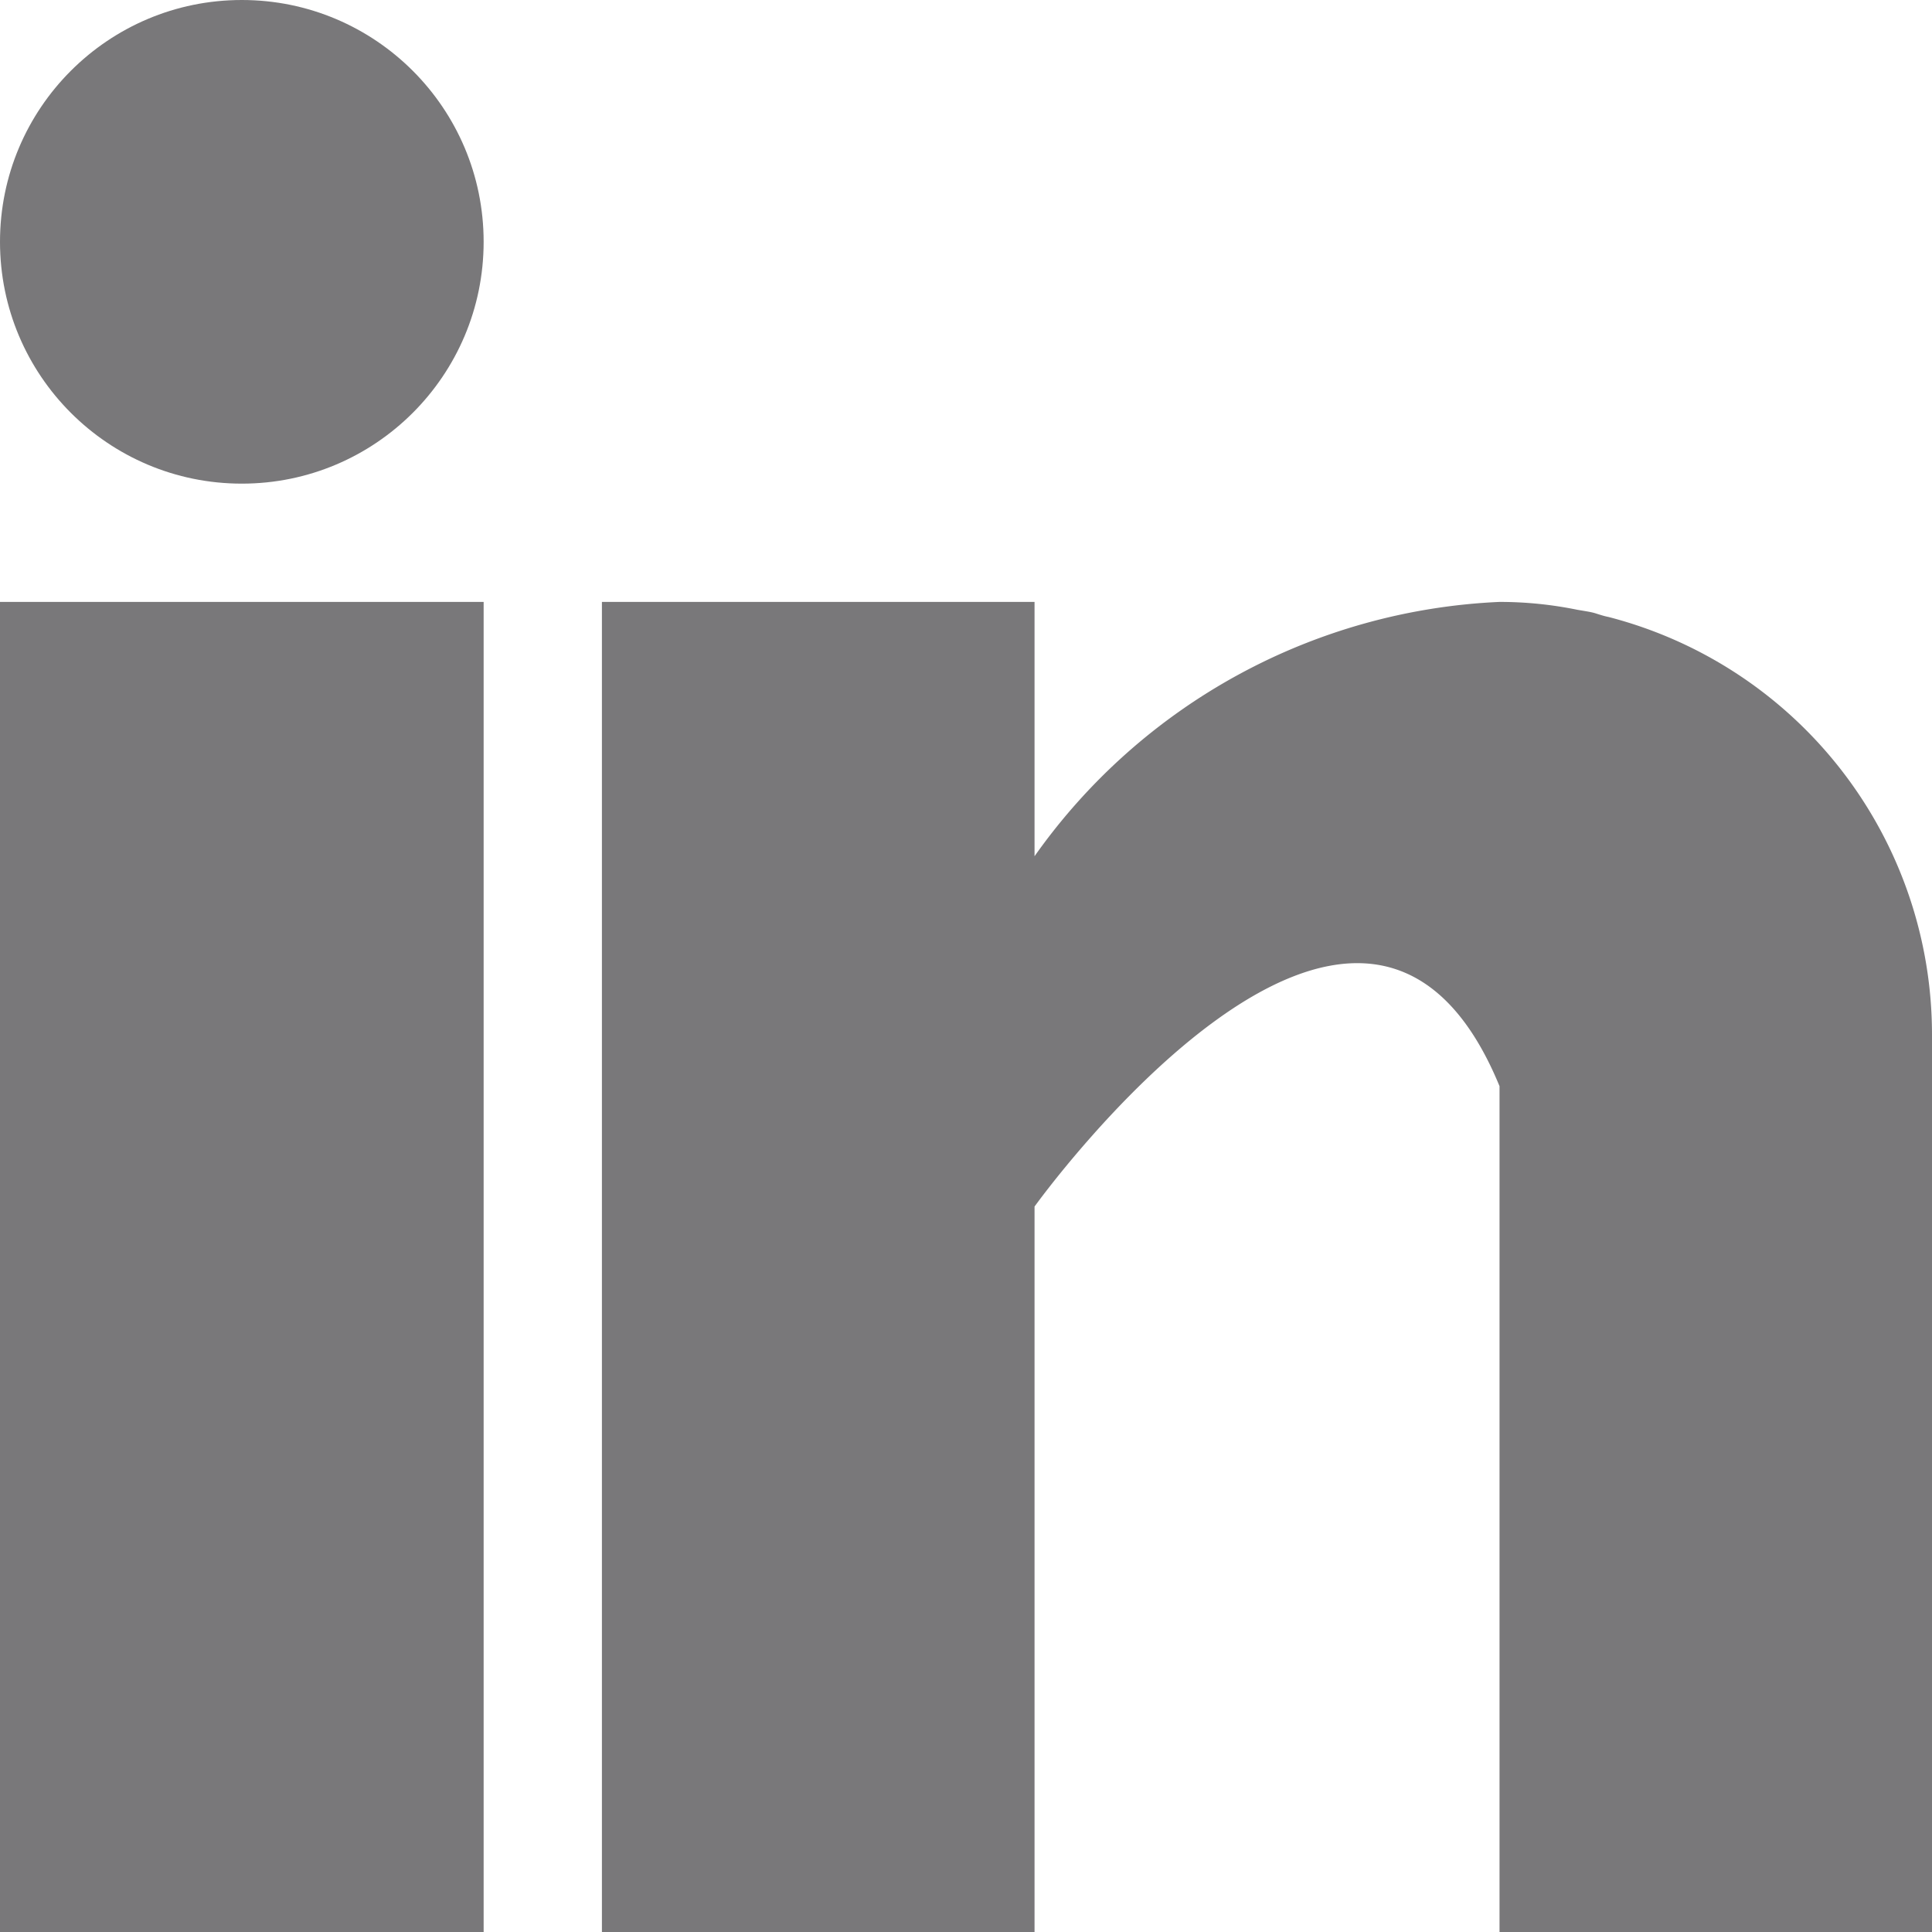
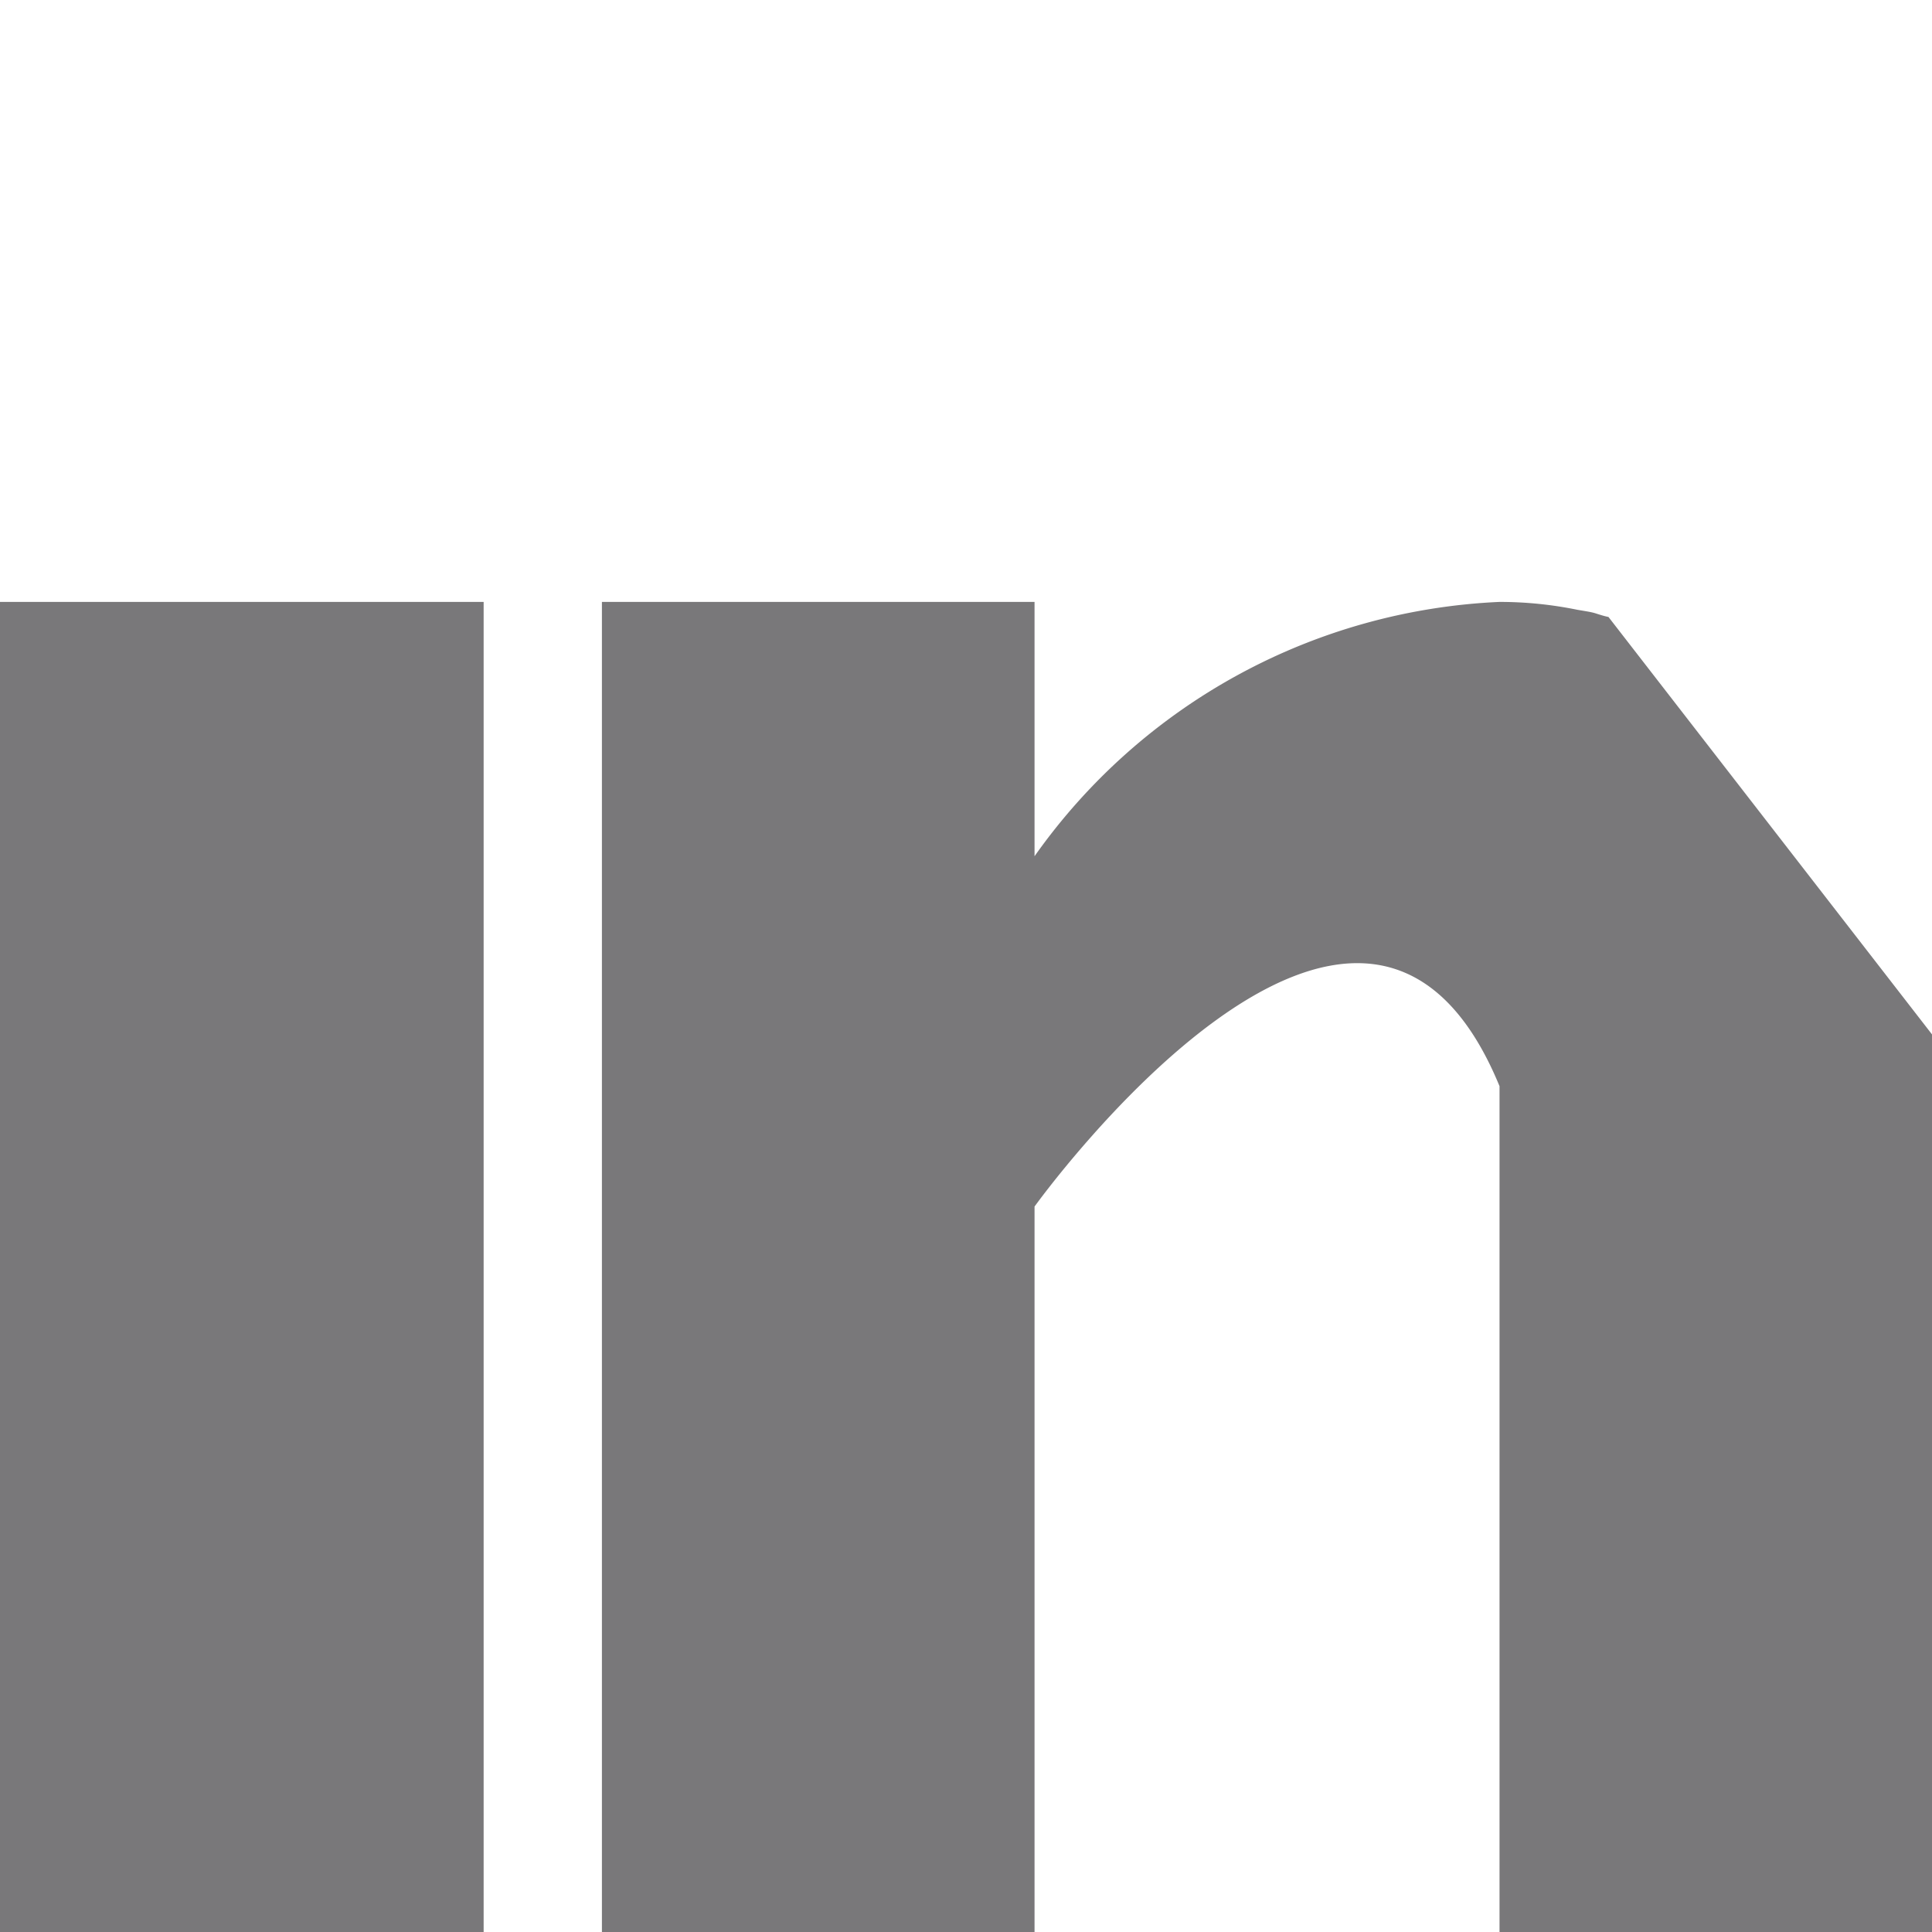
<svg xmlns="http://www.w3.org/2000/svg" id="linkedin_1_" data-name="linkedin (1)" width="12.839" height="12.839" viewBox="0 0 12.839 12.839">
  <rect id="Rectangle-path" width="3.214" height="8.839" transform="translate(0 4)" fill="#79787a" />
-   <path id="Shape" d="M6.689.1C6.658.094,6.629.084,6.6.075S6.52.059,6.481.052A2.577,2.577,0,0,0,5.965,0a4,4,0,0,0-3.09,1.69V0H0V8.839H2.875V4.018s2.173-3.026,3.09-.8V8.839H8.839V2.874A2.867,2.867,0,0,0,6.689.1Z" transform="translate(4 4)" fill="#79787a" />
-   <circle id="Oval" cx="1.607" cy="1.607" r="1.607" transform="translate(0 0)" fill="#79787a" />
+   <path id="Shape" d="M6.689.1C6.658.094,6.629.084,6.6.075S6.52.059,6.481.052A2.577,2.577,0,0,0,5.965,0a4,4,0,0,0-3.09,1.69V0H0V8.839H2.875V4.018s2.173-3.026,3.09-.8V8.839H8.839V2.874Z" transform="translate(4 4)" fill="#79787a" />
</svg>